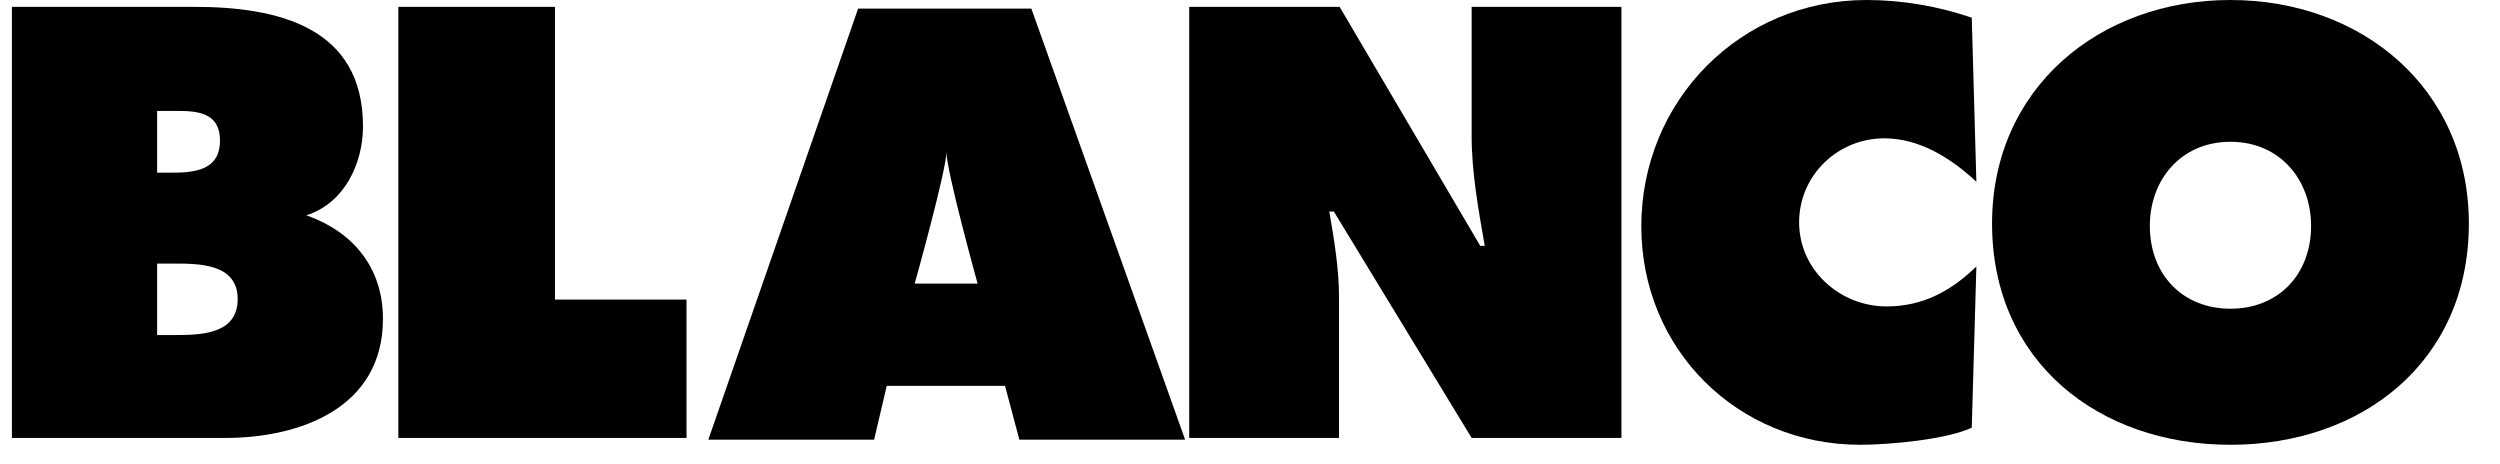
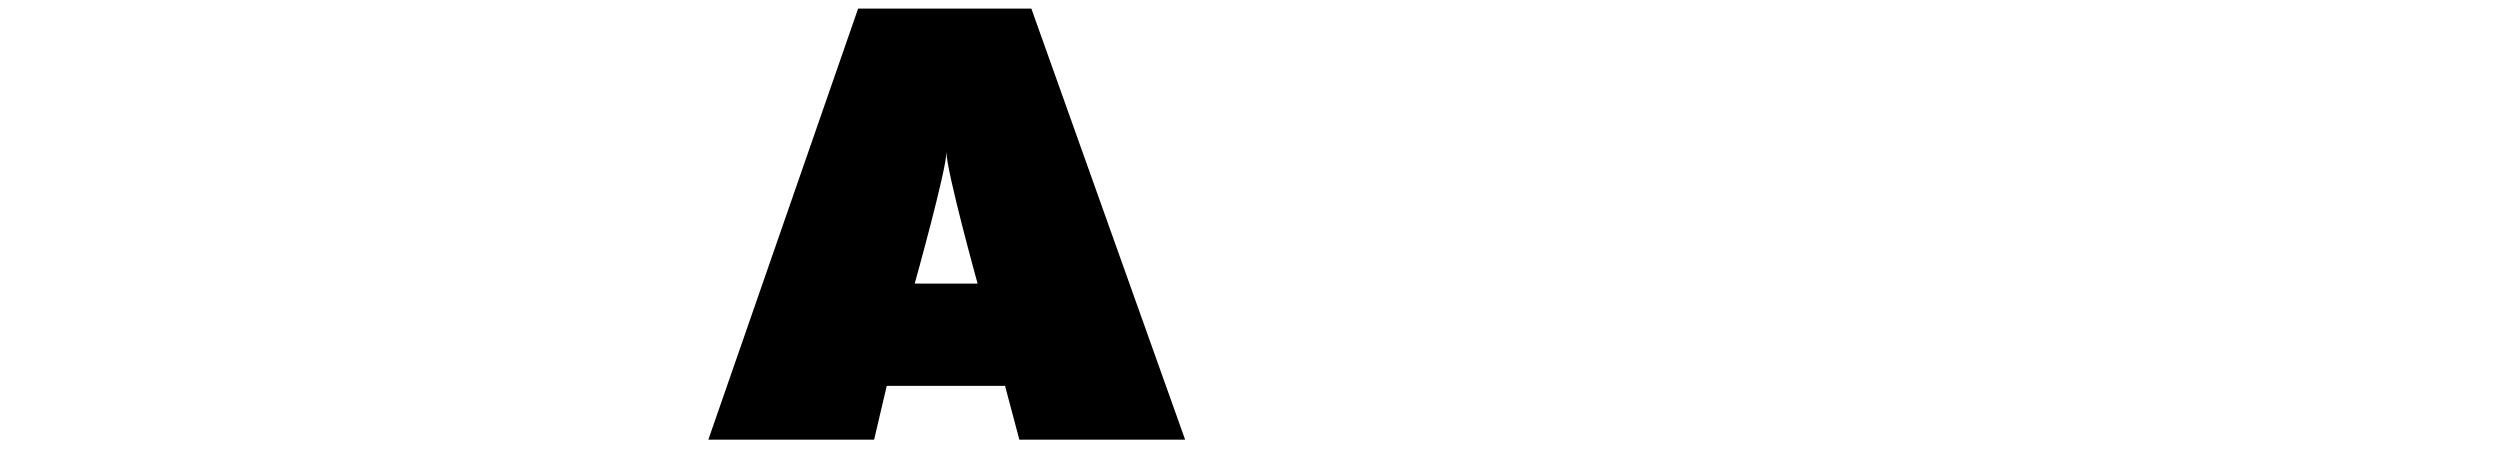
<svg xmlns="http://www.w3.org/2000/svg" width="140" height="26" viewBox="0 0 96 18" version="1.1" xml:space="preserve" style="fill-rule:evenodd;clip-rule:evenodd;stroke-linejoin:round;stroke-miterlimit:2;">
  <g transform="matrix(1,0,0,1,0,-0)">
    <g transform="matrix(1,0,0,1,-0,-0.667)">
      <g id="Design---Kernseiten">
        <g id="Blanco_Logo_blau">
-           <path id="Fill-1" d="M5.63,13.656L6.316,13.656C7.315,13.656 8.753,13.634 8.753,12.259C8.753,10.863 7.203,10.886 6.228,10.886L5.63,10.886L5.63,13.656ZM6.183,7.362C7.072,7.362 8.067,7.274 8.067,6.119C8.067,4.879 6.937,4.968 6.052,4.968L5.63,4.968L5.63,7.362L6.183,7.362ZM0,0.933L7.072,0.933C10.306,0.933 13.611,1.708 13.611,5.564C13.611,7.029 12.877,8.55 11.416,9.014C13.232,9.658 14.385,11.04 14.385,13.033C14.385,16.472 11.193,17.646 8.267,17.646L0,17.646L0,0.933Z" />
-           <path id="Fill-3" d="M14.982,0.933L21.054,0.933L21.054,12.282L26.154,12.282L26.154,17.646L14.982,17.646L14.982,0.933Z" />
          <path id="Fill-12" d="M36.231,6.558C36.231,7.264 35.001,11.661 35.001,11.661L37.439,11.661C37.439,11.661 36.231,7.302 36.231,6.558ZM33.427,17.713L27,17.713L32.807,1L39.523,1L45.485,17.713L39.058,17.713L38.503,15.627L33.917,15.627L33.427,17.713Z" />
-           <path id="Fill-5" d="M45.643,0.933L51.475,0.933L56.926,10.198L57.101,10.198C56.859,8.802 56.593,7.362 56.593,5.943L56.593,0.933L62.401,0.933L62.401,17.646L56.593,17.646L51.251,8.868L51.075,8.868C51.273,10.022 51.451,11.106 51.451,12.215L51.451,17.646L45.643,17.646L45.643,0.933Z" />
-           <path id="Fill-7" d="M76.161,7.714C75.186,6.805 73.967,6.03 72.592,6.03C70.776,6.03 69.289,7.472 69.289,9.287C69.289,11.129 70.865,12.547 72.682,12.547C74.079,12.547 75.186,11.949 76.161,10.997L75.982,17.246C75.007,17.712 72.748,17.911 71.661,17.911C66.895,17.911 63.171,14.209 63.171,9.443C63.171,4.568 67.007,0.667 71.905,0.667C73.279,0.667 74.699,0.911 75.982,1.353L76.161,7.714Z" />
-           <path id="Fill-9" d="M82.886,9.422C82.886,11.329 84.173,12.636 86.011,12.636C87.851,12.636 89.137,11.329 89.137,9.422C89.137,7.649 87.941,6.164 86.011,6.164C84.082,6.164 82.886,7.649 82.886,9.422ZM95.254,9.333C95.254,14.698 91.108,17.911 86.011,17.911C80.913,17.911 76.769,14.698 76.769,9.333C76.769,4.08 80.935,0.667 86.011,0.667C91.087,0.667 95.254,4.08 95.254,9.333Z" />
        </g>
      </g>
    </g>
  </g>
</svg>